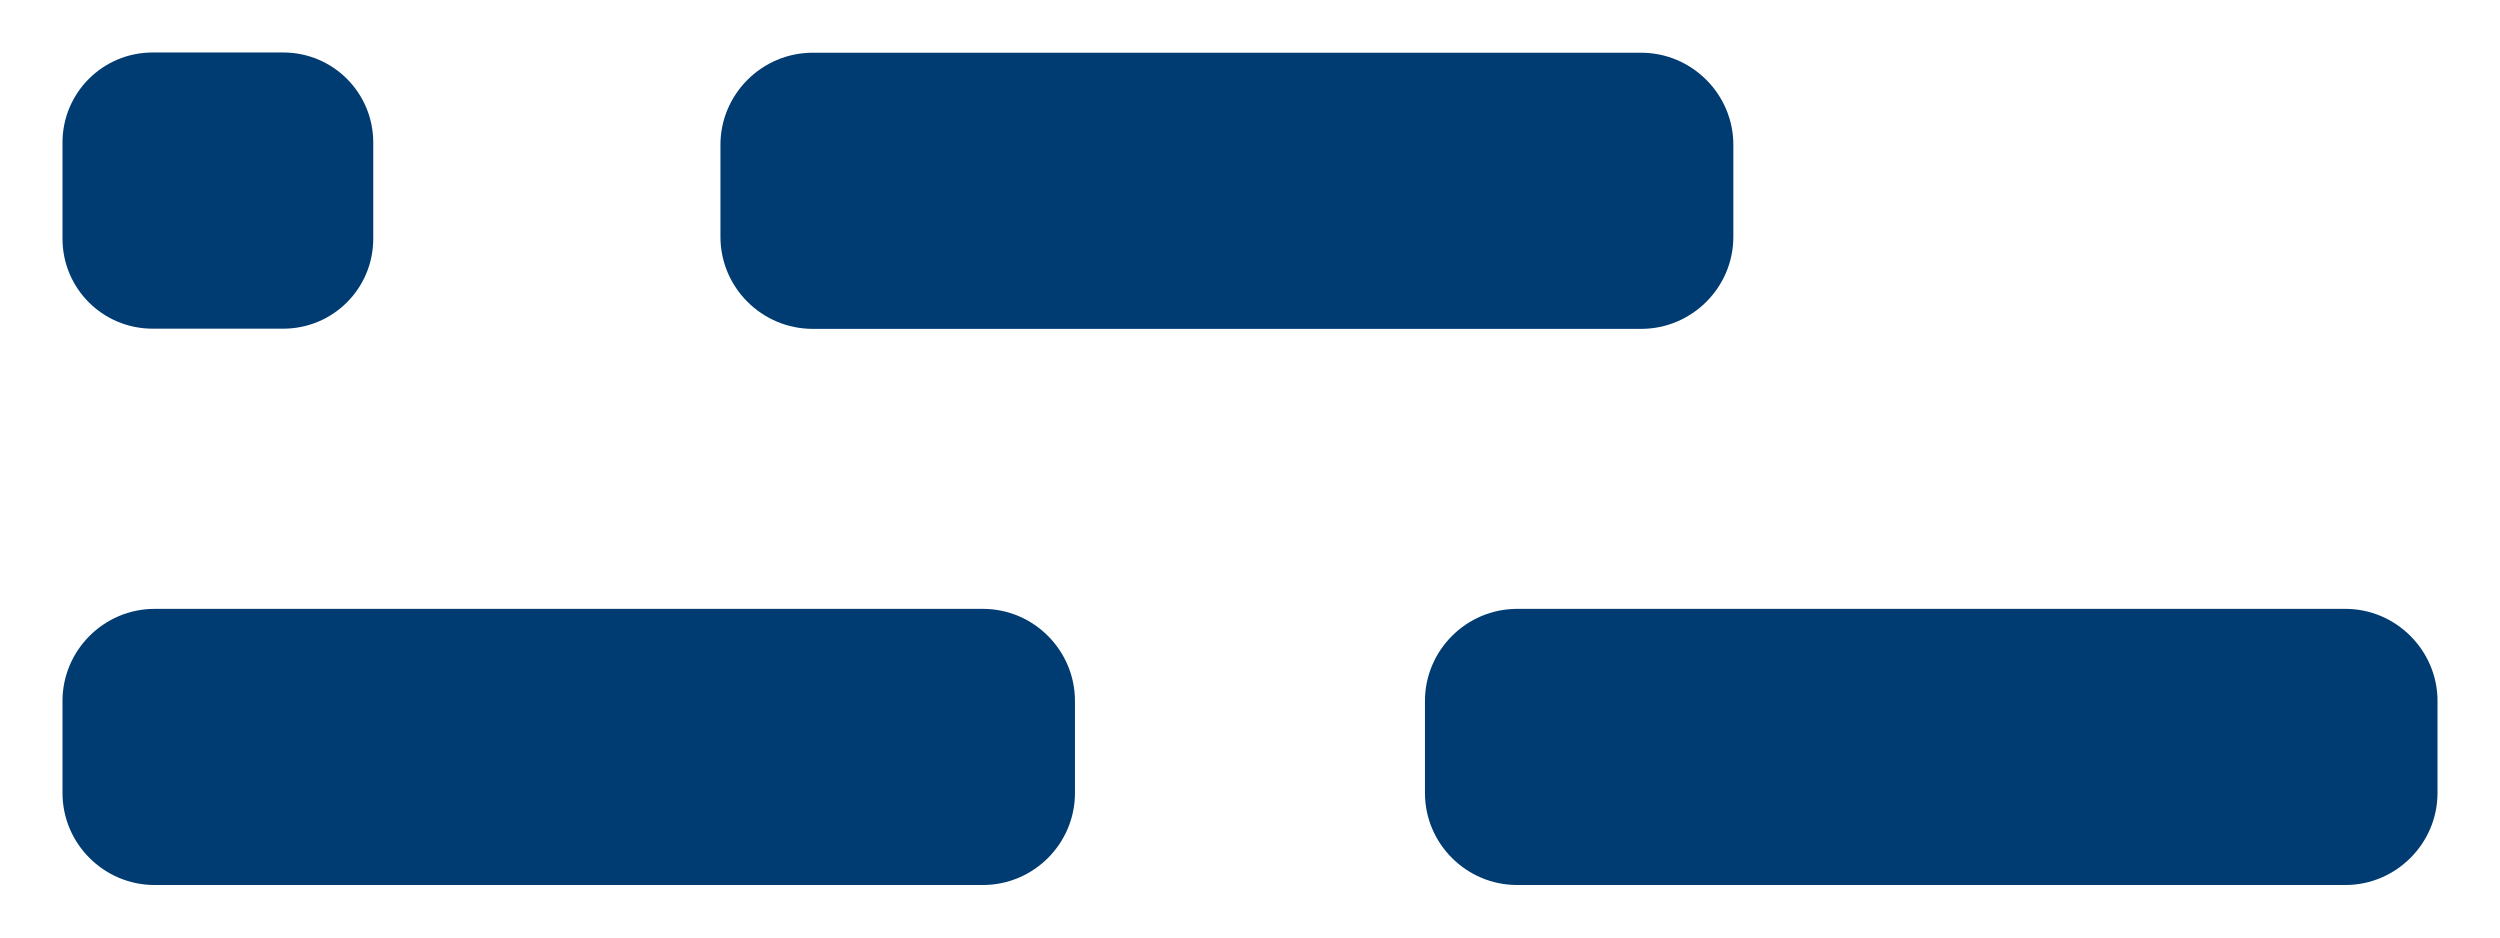
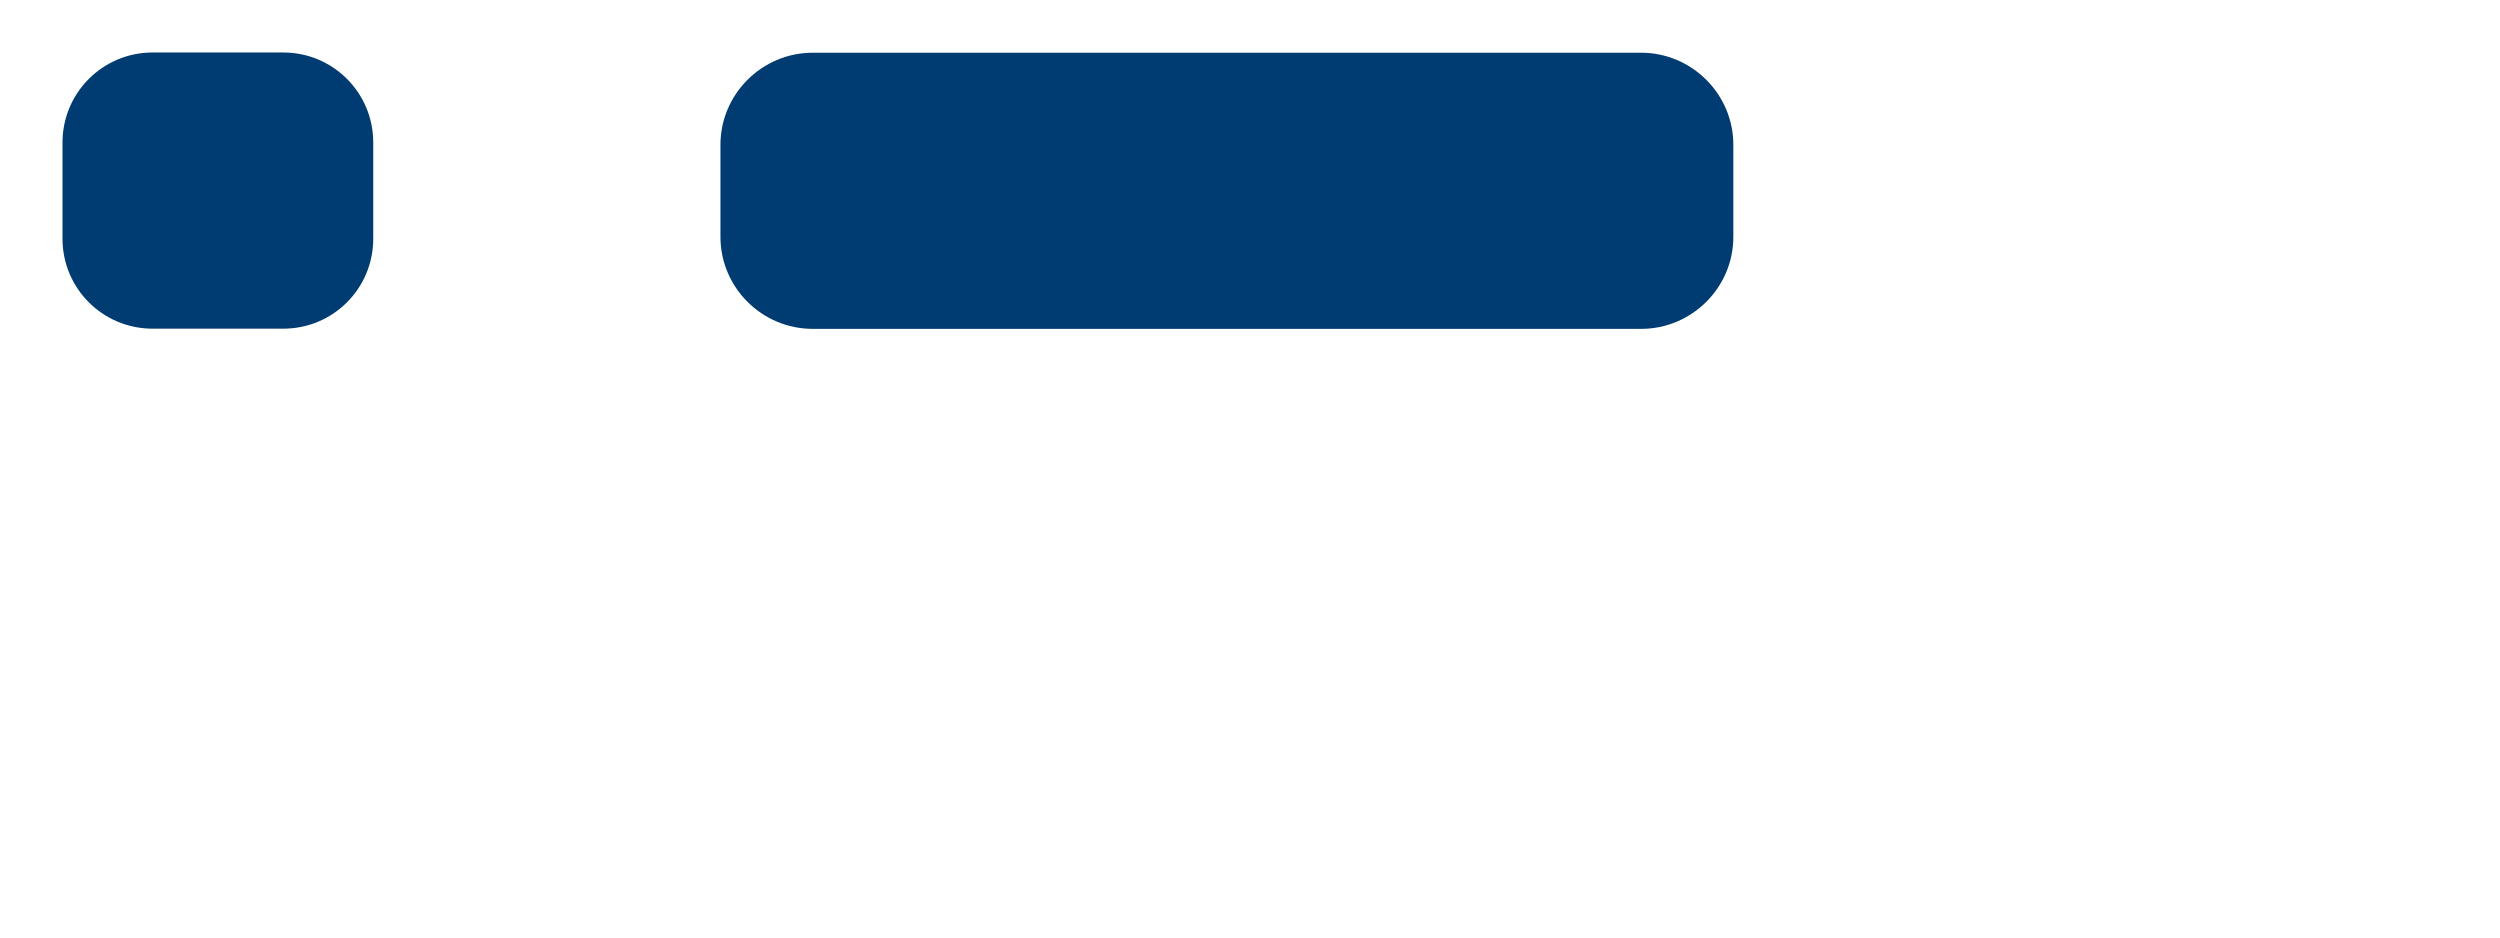
<svg xmlns="http://www.w3.org/2000/svg" version="1.1" id="Layer_1" x="0px" y="0px" width="400px" height="150px" viewBox="0 0 400 150" enable-background="new 0 0 400 150" xml:space="preserve">
  <g>
    <g>
      <g>
-         <path fill="#003B71" d="M390,126.879c0,8.111-6.666,14.722-14.726,14.722H242.742c-8.12,0-14.748-6.61-14.748-14.722v-14.722     c0-8.115,6.628-14.739,14.748-14.739h132.533c8.06,0,14.726,6.624,14.726,14.739V126.879z" />
-       </g>
+         </g>
      <g>
-         <path fill="#003B71" d="M171.994,126.879c0,8.111-6.616,14.722-14.732,14.722H24.74c-8.112,0-14.74-6.61-14.74-14.722v-14.722     c0-8.115,6.628-14.739,14.74-14.739h132.522c8.116,0,14.732,6.624,14.732,14.739V126.879z" />
-       </g>
+         </g>
    </g>
    <g>
      <g>
        <path fill="#003B71" d="M277.335,37.898c0,8.104-6.635,14.721-14.755,14.721H130.042c-8.142,0-14.77-6.616-14.77-14.721V23.165     c0-8.094,6.628-14.729,14.77-14.729H262.58c8.12,0,14.755,6.635,14.755,14.729V37.898z" />
      </g>
      <g>
        <path id="rect7866_3_" fill="#003B71" d="M24.421,8.399h20.907c7.964,0,14.392,6.45,14.392,14.398v15.393     c0,7.967-6.428,14.398-14.392,14.398H24.421C16.442,52.589,10,46.158,10,38.191V22.798C10,14.849,16.442,8.399,24.421,8.399z" />
      </g>
    </g>
  </g>
</svg>